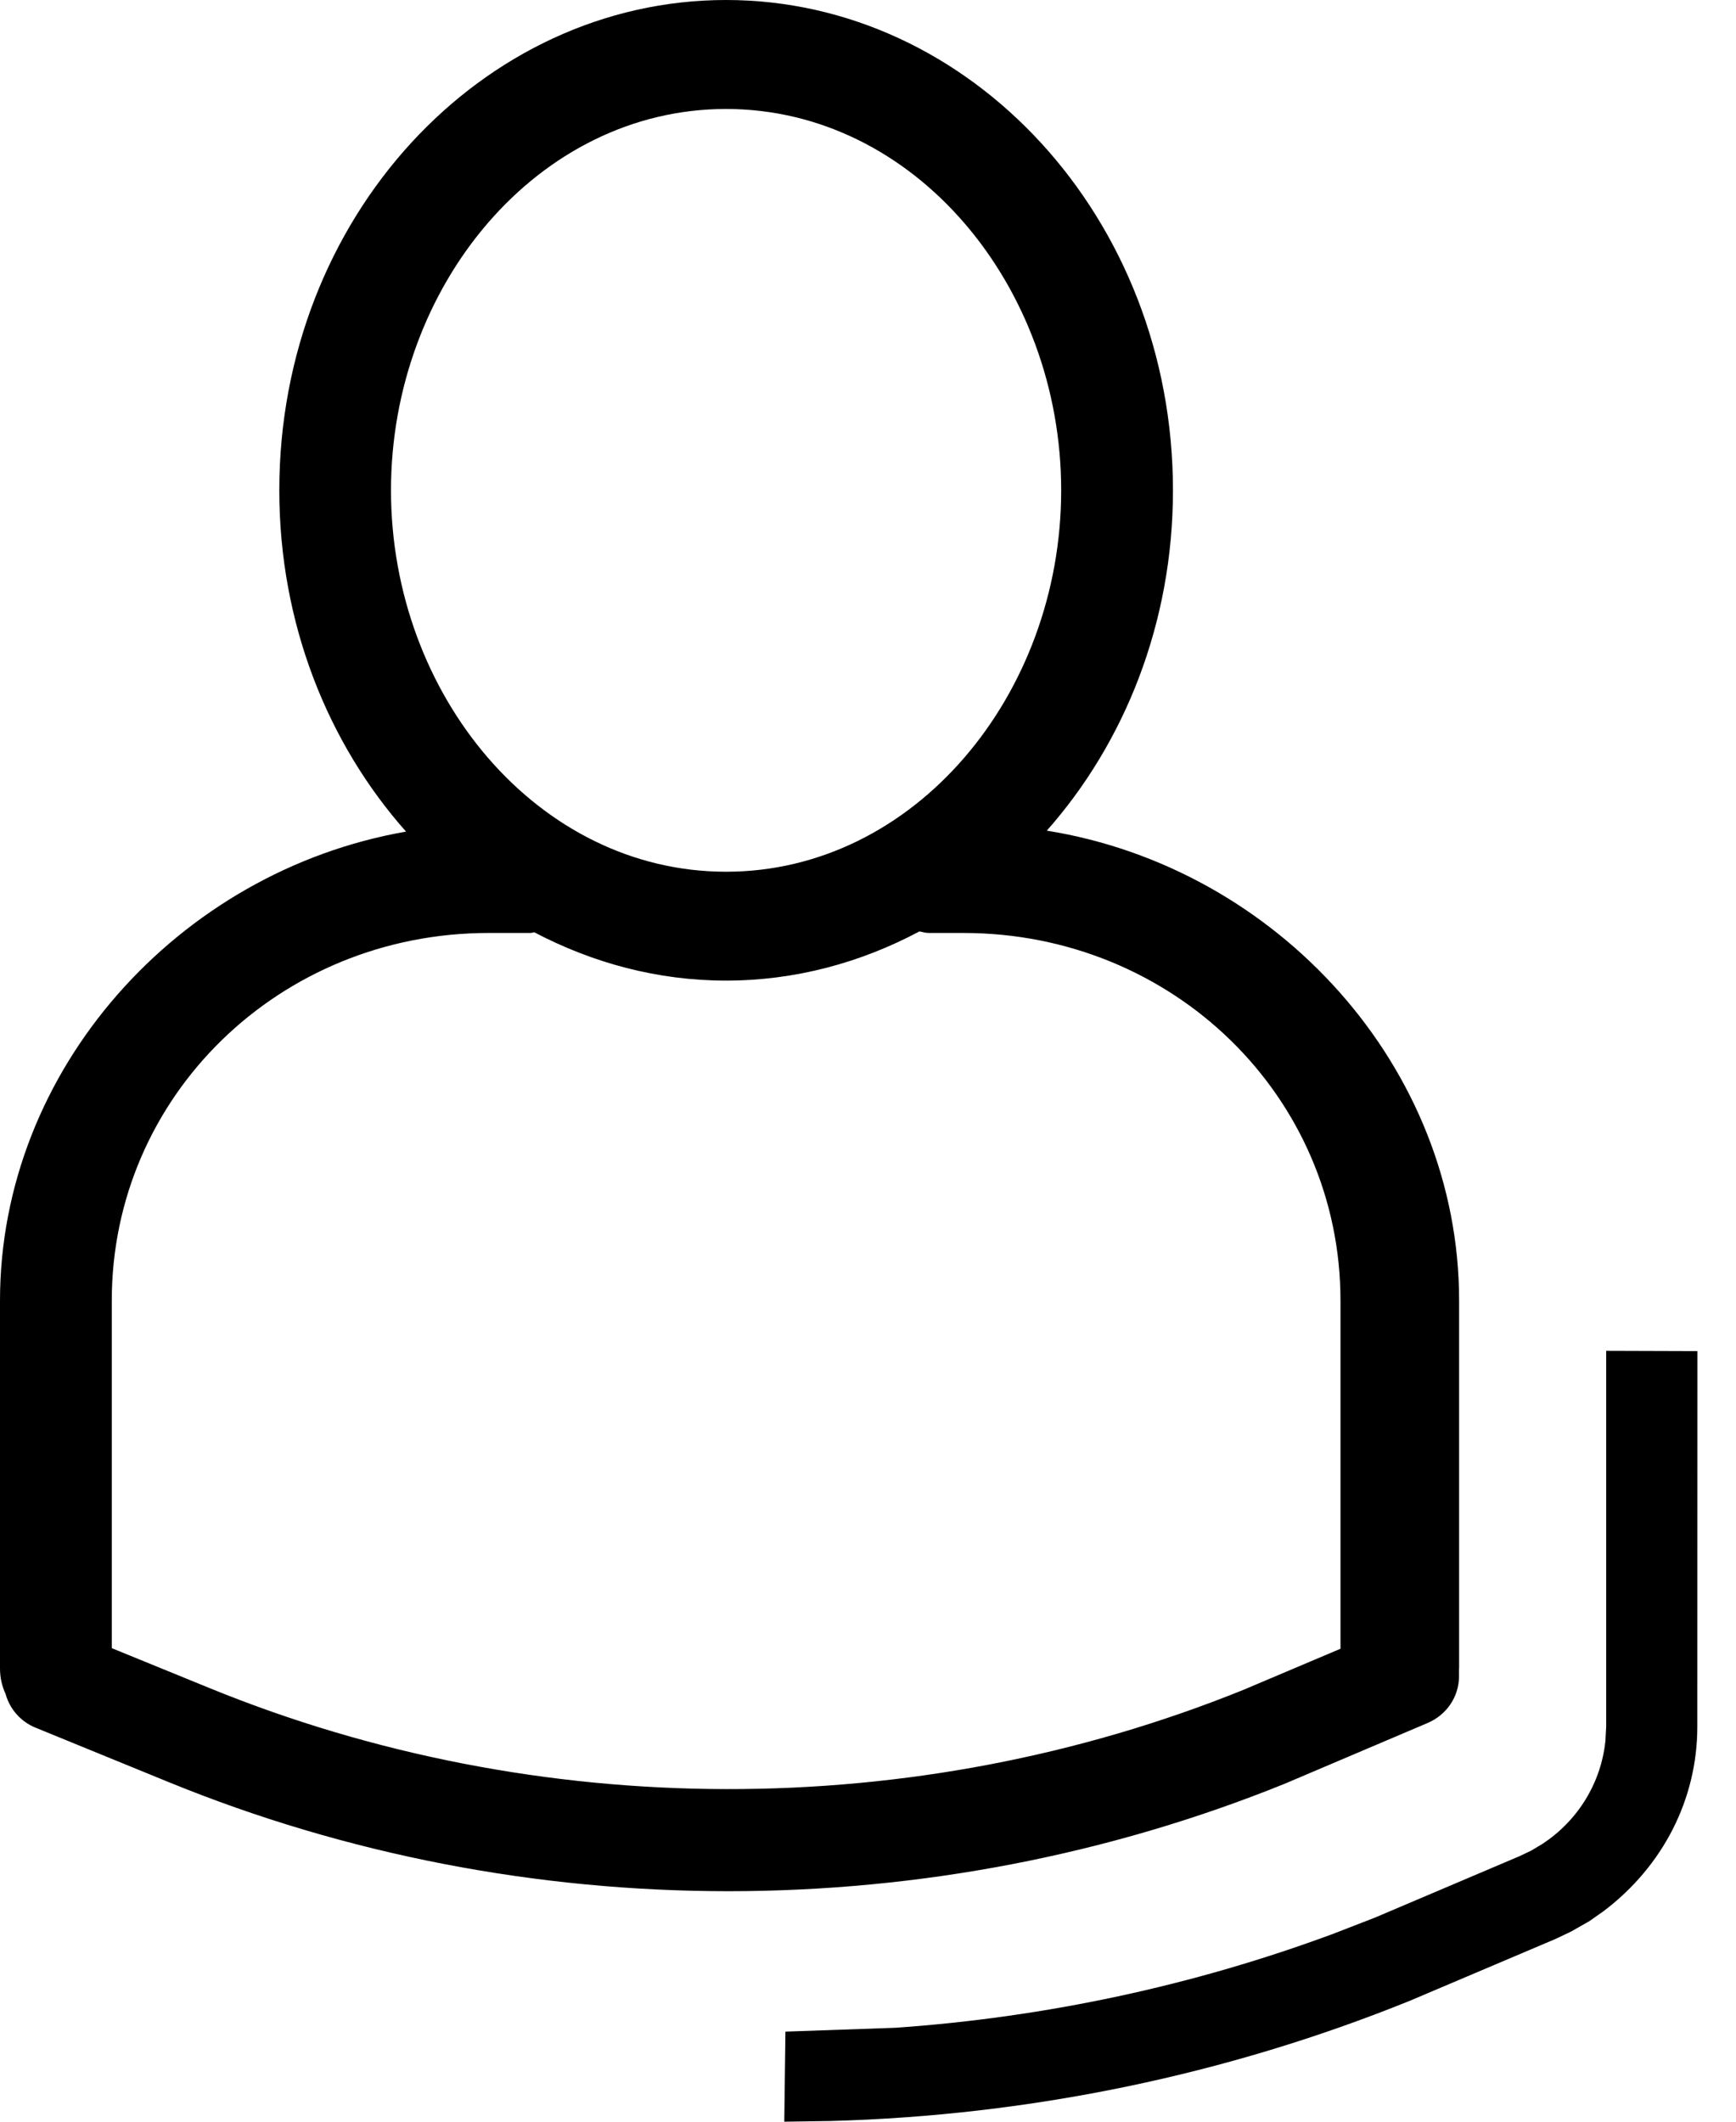
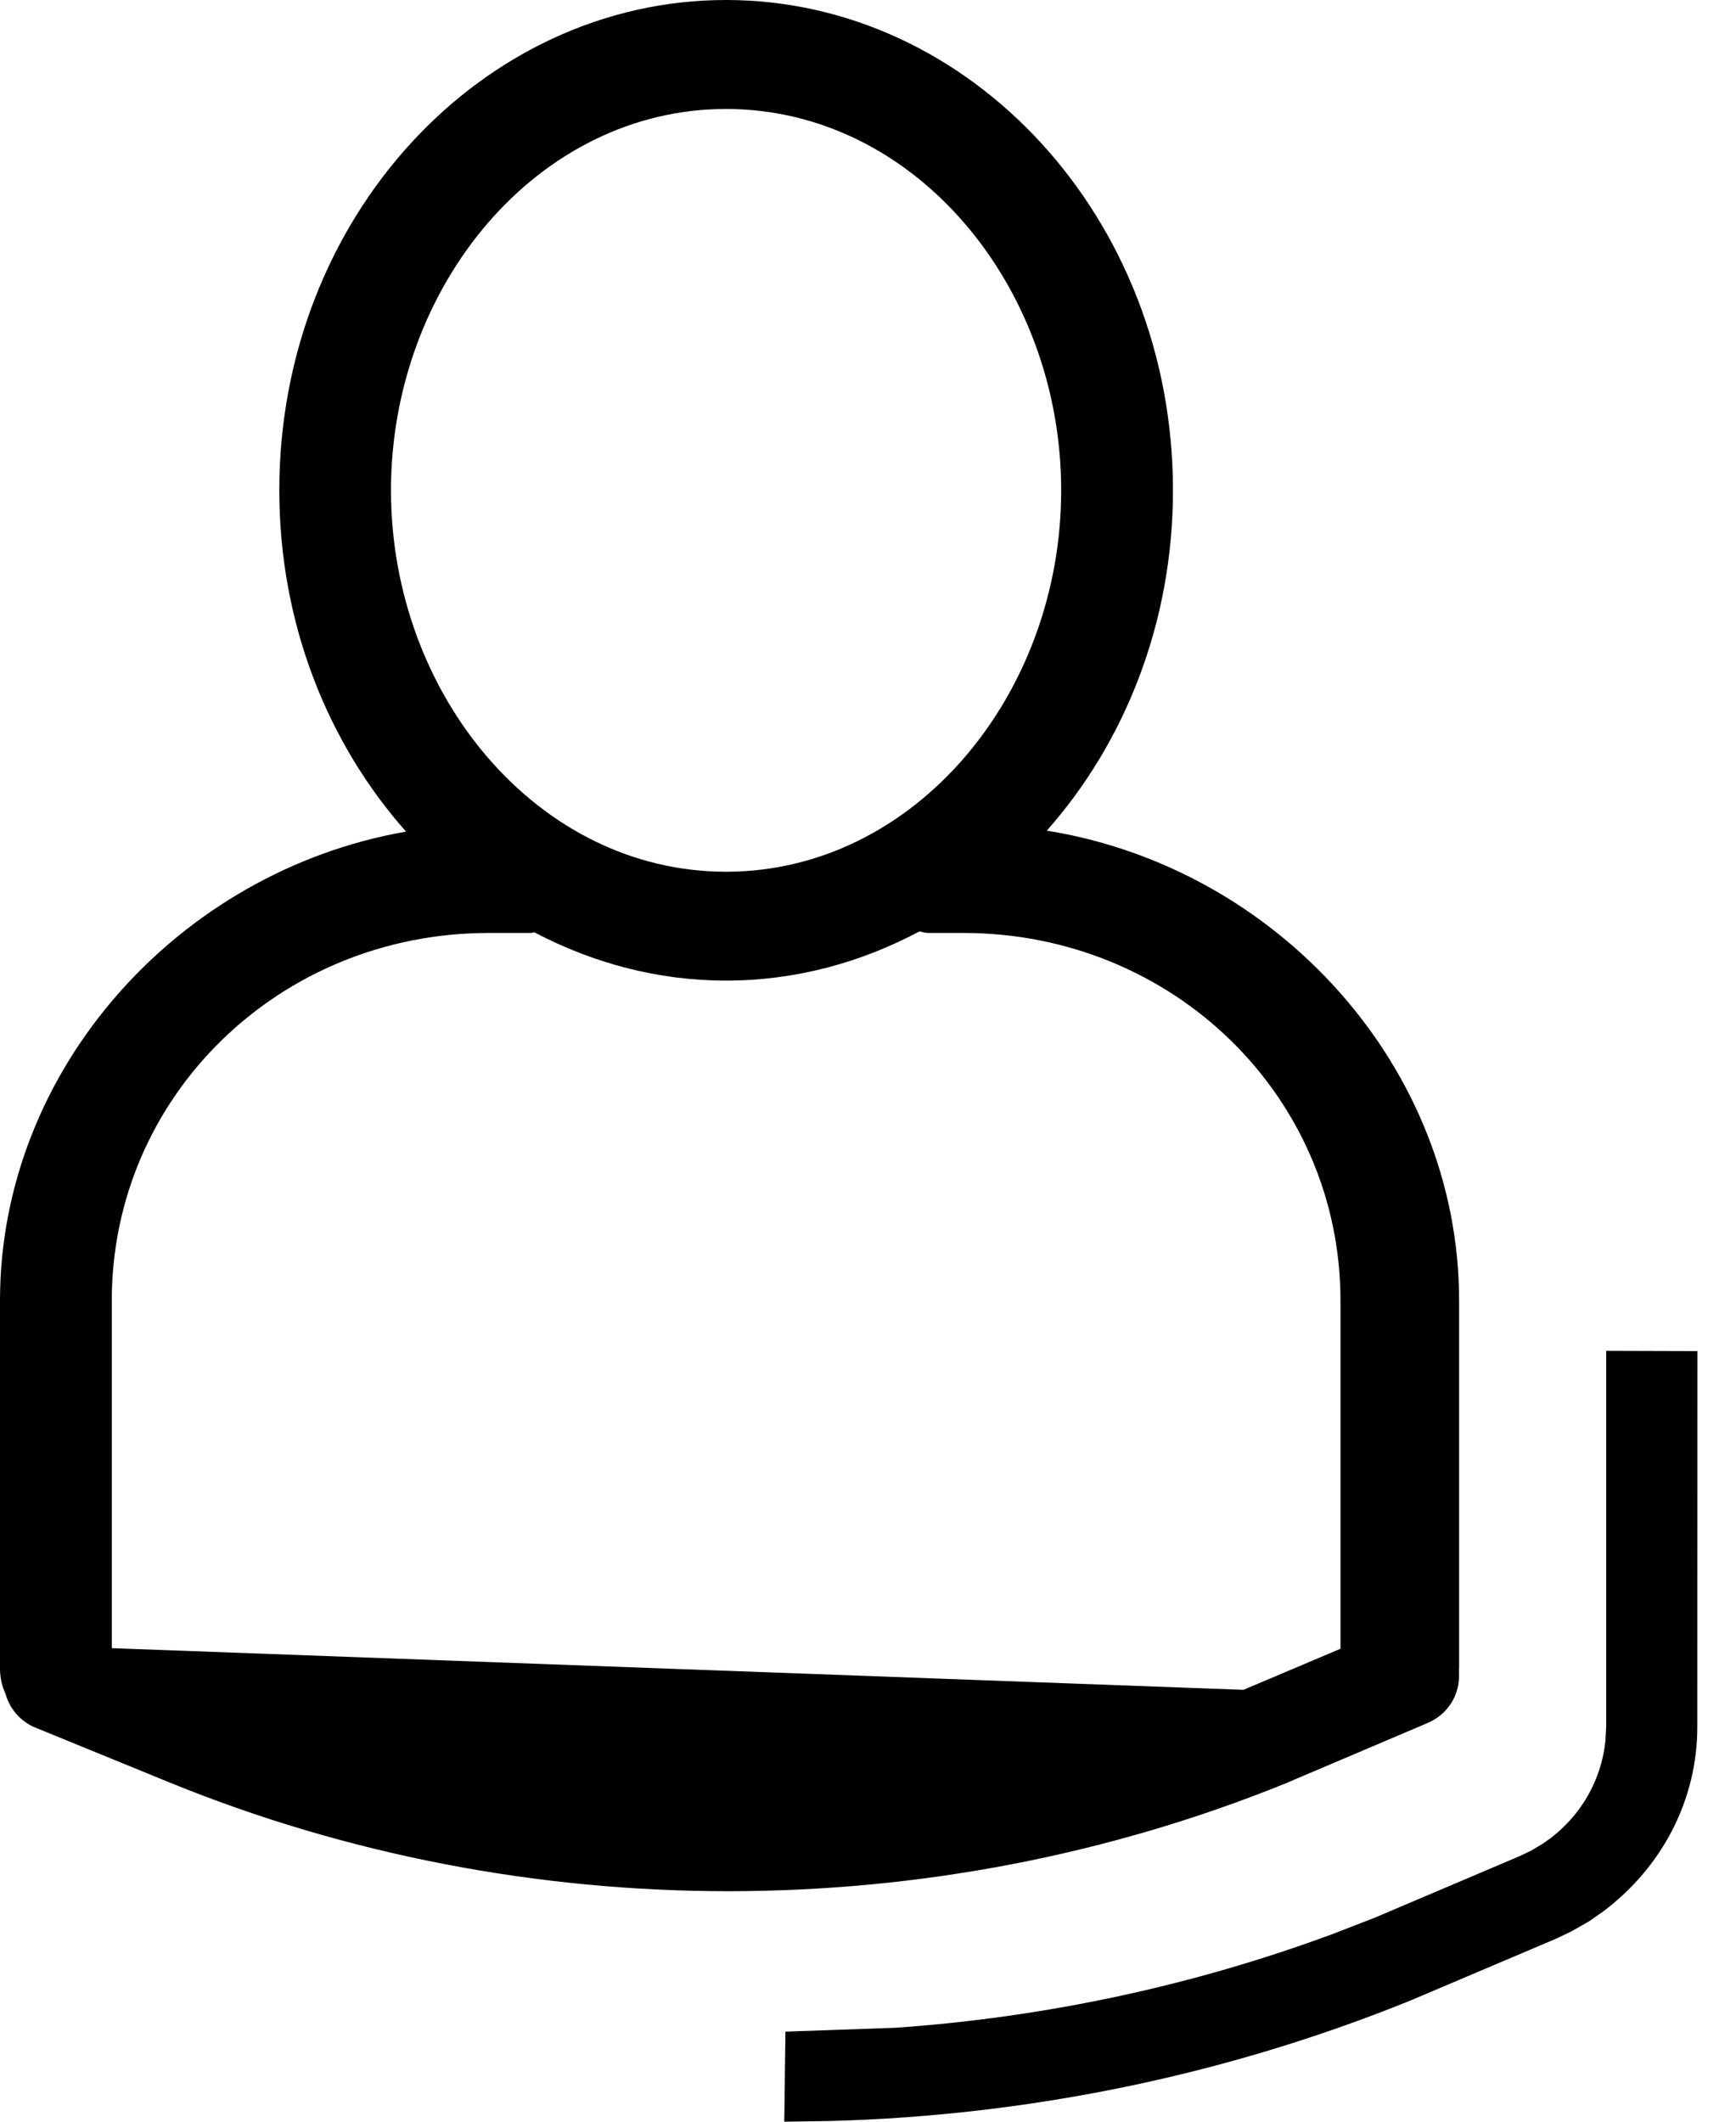
<svg xmlns="http://www.w3.org/2000/svg" id="account-obj-ipfv3" width="18px" height="22px" viewBox="0 0 18 22" version="1.1">
  <g id="Page-1" stroke="none" stroke-width="1" fill="none" fill-rule="evenodd">
    <g id="001---Homepage---Desktop-1680" transform="translate(-1478, -1058)" fill="currentColor">
      <g id="Nav---BlackVersion-(Showroom-right)" transform="translate(128, 1044)">
        <g id="Right---UI" transform="translate(1126, 11)">
          <g id="Account-Icon" transform="translate(224, 3)">
-             <path d="M12.893,17.522 C9.484,18.901 5.576,18.894 2.173,17.504 L1.159,17.09 L1.159,13.486 C1.159,11.369 2.896,9.674 5.067,9.674 L5.502,9.674 C5.515,9.674 5.526,9.668 5.54,9.667 C6.145,9.985 6.818,10.168 7.528,10.168 C8.245,10.168 8.925,9.982 9.533,9.658 C9.566,9.663 9.593,9.674 9.628,9.674 L9.989,9.674 C12.162,9.674 13.899,11.369 13.899,13.486 L13.899,17.096 L12.893,17.522 Z M7.528,1.13 C9.483,1.13 11.003,2.966 11.003,5.084 C11.003,7.203 9.483,9.039 7.528,9.039 C5.574,9.039 4.054,7.203 4.054,5.084 C4.054,2.966 5.574,1.13 7.528,1.13 L7.528,1.13 Z M16.654,14.007 L17.6,14.01 L17.599,17.904 C17.599,18.652 17.246,19.349 16.627,19.817 L16.479,19.921 L16.289,20.029 L16.129,20.105 L14.614,20.748 C12.717,21.515 10.678,21.937 8.61,21.993 L8.132,22 L8.144,21.066 L9.289,21.026 C10.842,20.917 12.372,20.59 13.823,20.052 L14.256,19.884 L15.755,19.247 L15.877,19.189 L15.992,19.12 C16.359,18.88 16.601,18.489 16.646,18.051 L16.654,17.904 L16.654,14.007 Z M7.528,0 C10.062,0 12.162,2.26 12.162,5.084 C12.162,6.461 11.66,7.702 10.854,8.613 C13.243,8.997 15.129,11.066 15.129,13.486 L15.129,13.486 L15.129,17.3 C15.129,17.3 15.128,17.301 15.128,17.302 L15.128,17.381 C15.128,17.593 15,17.782 14.802,17.866 L14.802,17.866 L13.318,18.497 C11.483,19.239 9.517,19.61 7.552,19.61 C5.572,19.61 3.595,19.233 1.754,18.481 L1.754,18.481 L0.37,17.915 C0.214,17.852 0.101,17.721 0.058,17.565 C0.023,17.489 0,17.402 0,17.3 L0,17.3 L0,13.486 C0,11.088 1.853,9.034 4.21,8.623 C3.4,7.71 2.896,6.466 2.896,5.084 C2.896,2.26 4.995,0 7.528,0 Z" id="Account---Icon---#111c1c---Desktop" />
+             <path d="M12.893,17.522 L1.159,17.09 L1.159,13.486 C1.159,11.369 2.896,9.674 5.067,9.674 L5.502,9.674 C5.515,9.674 5.526,9.668 5.54,9.667 C6.145,9.985 6.818,10.168 7.528,10.168 C8.245,10.168 8.925,9.982 9.533,9.658 C9.566,9.663 9.593,9.674 9.628,9.674 L9.989,9.674 C12.162,9.674 13.899,11.369 13.899,13.486 L13.899,17.096 L12.893,17.522 Z M7.528,1.13 C9.483,1.13 11.003,2.966 11.003,5.084 C11.003,7.203 9.483,9.039 7.528,9.039 C5.574,9.039 4.054,7.203 4.054,5.084 C4.054,2.966 5.574,1.13 7.528,1.13 L7.528,1.13 Z M16.654,14.007 L17.6,14.01 L17.599,17.904 C17.599,18.652 17.246,19.349 16.627,19.817 L16.479,19.921 L16.289,20.029 L16.129,20.105 L14.614,20.748 C12.717,21.515 10.678,21.937 8.61,21.993 L8.132,22 L8.144,21.066 L9.289,21.026 C10.842,20.917 12.372,20.59 13.823,20.052 L14.256,19.884 L15.755,19.247 L15.877,19.189 L15.992,19.12 C16.359,18.88 16.601,18.489 16.646,18.051 L16.654,17.904 L16.654,14.007 Z M7.528,0 C10.062,0 12.162,2.26 12.162,5.084 C12.162,6.461 11.66,7.702 10.854,8.613 C13.243,8.997 15.129,11.066 15.129,13.486 L15.129,13.486 L15.129,17.3 C15.129,17.3 15.128,17.301 15.128,17.302 L15.128,17.381 C15.128,17.593 15,17.782 14.802,17.866 L14.802,17.866 L13.318,18.497 C11.483,19.239 9.517,19.61 7.552,19.61 C5.572,19.61 3.595,19.233 1.754,18.481 L1.754,18.481 L0.37,17.915 C0.214,17.852 0.101,17.721 0.058,17.565 C0.023,17.489 0,17.402 0,17.3 L0,17.3 L0,13.486 C0,11.088 1.853,9.034 4.21,8.623 C3.4,7.71 2.896,6.466 2.896,5.084 C2.896,2.26 4.995,0 7.528,0 Z" id="Account---Icon---#111c1c---Desktop" />
          </g>
        </g>
      </g>
    </g>
  </g>
</svg>